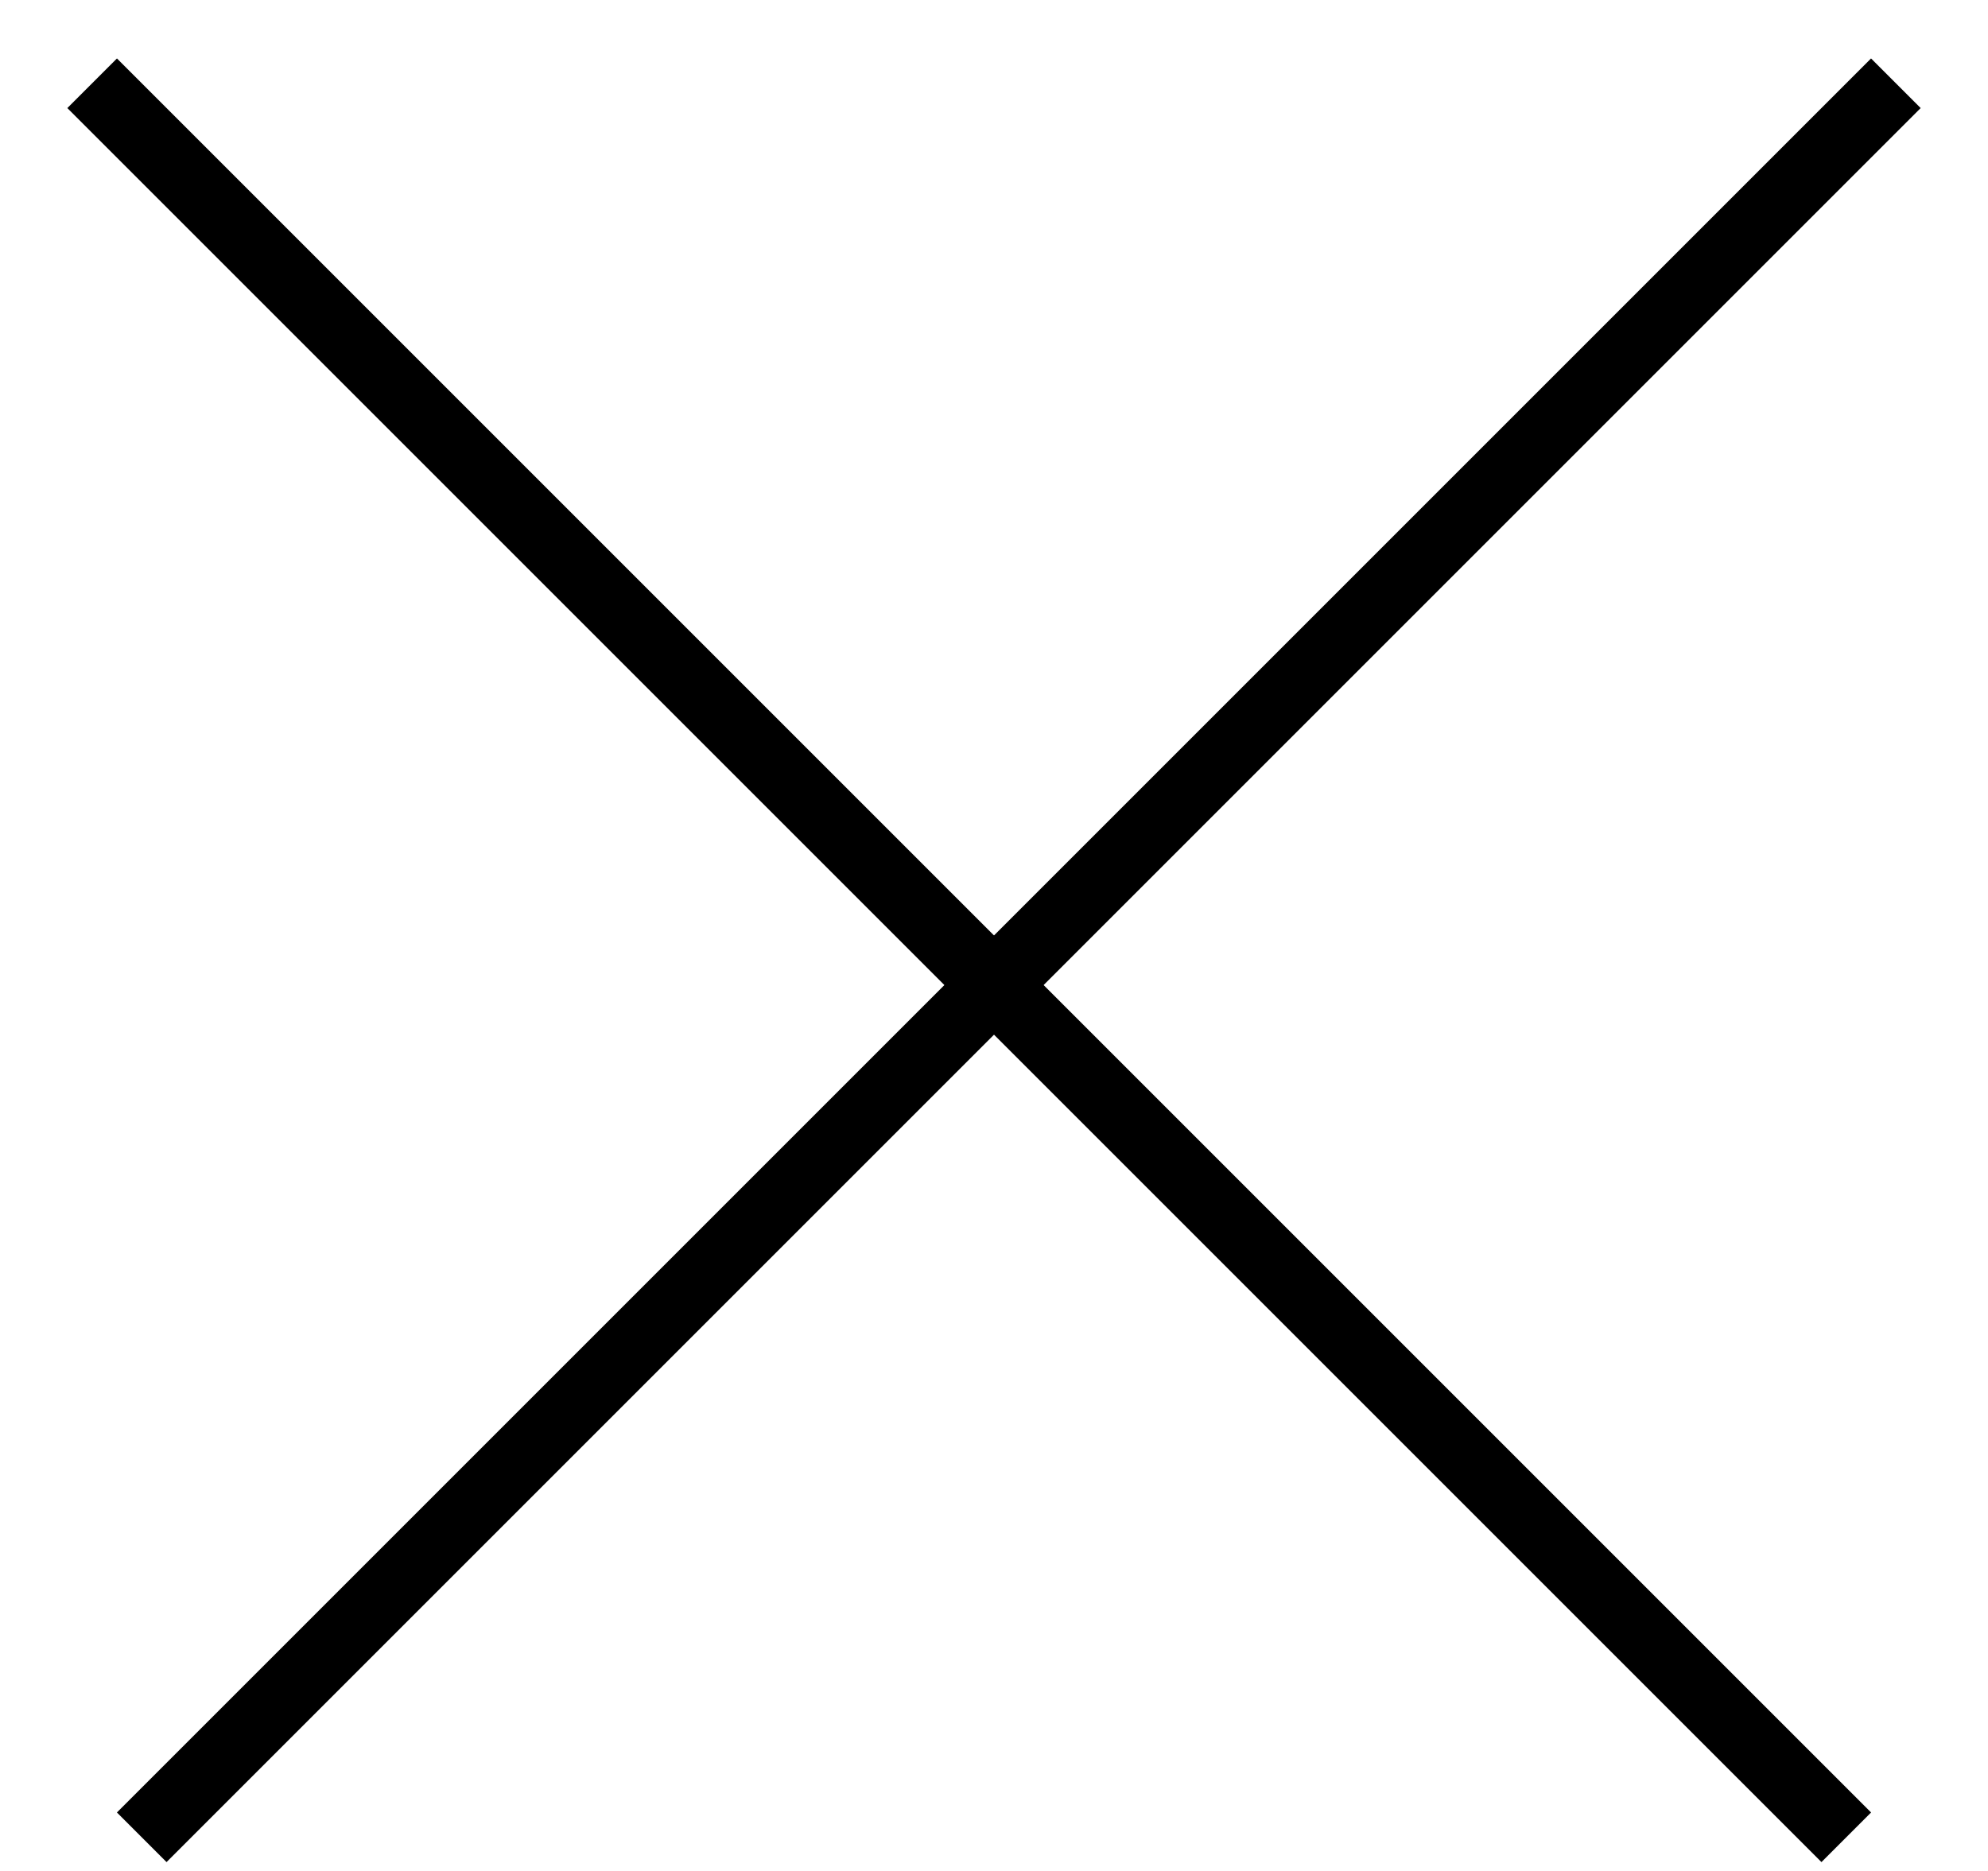
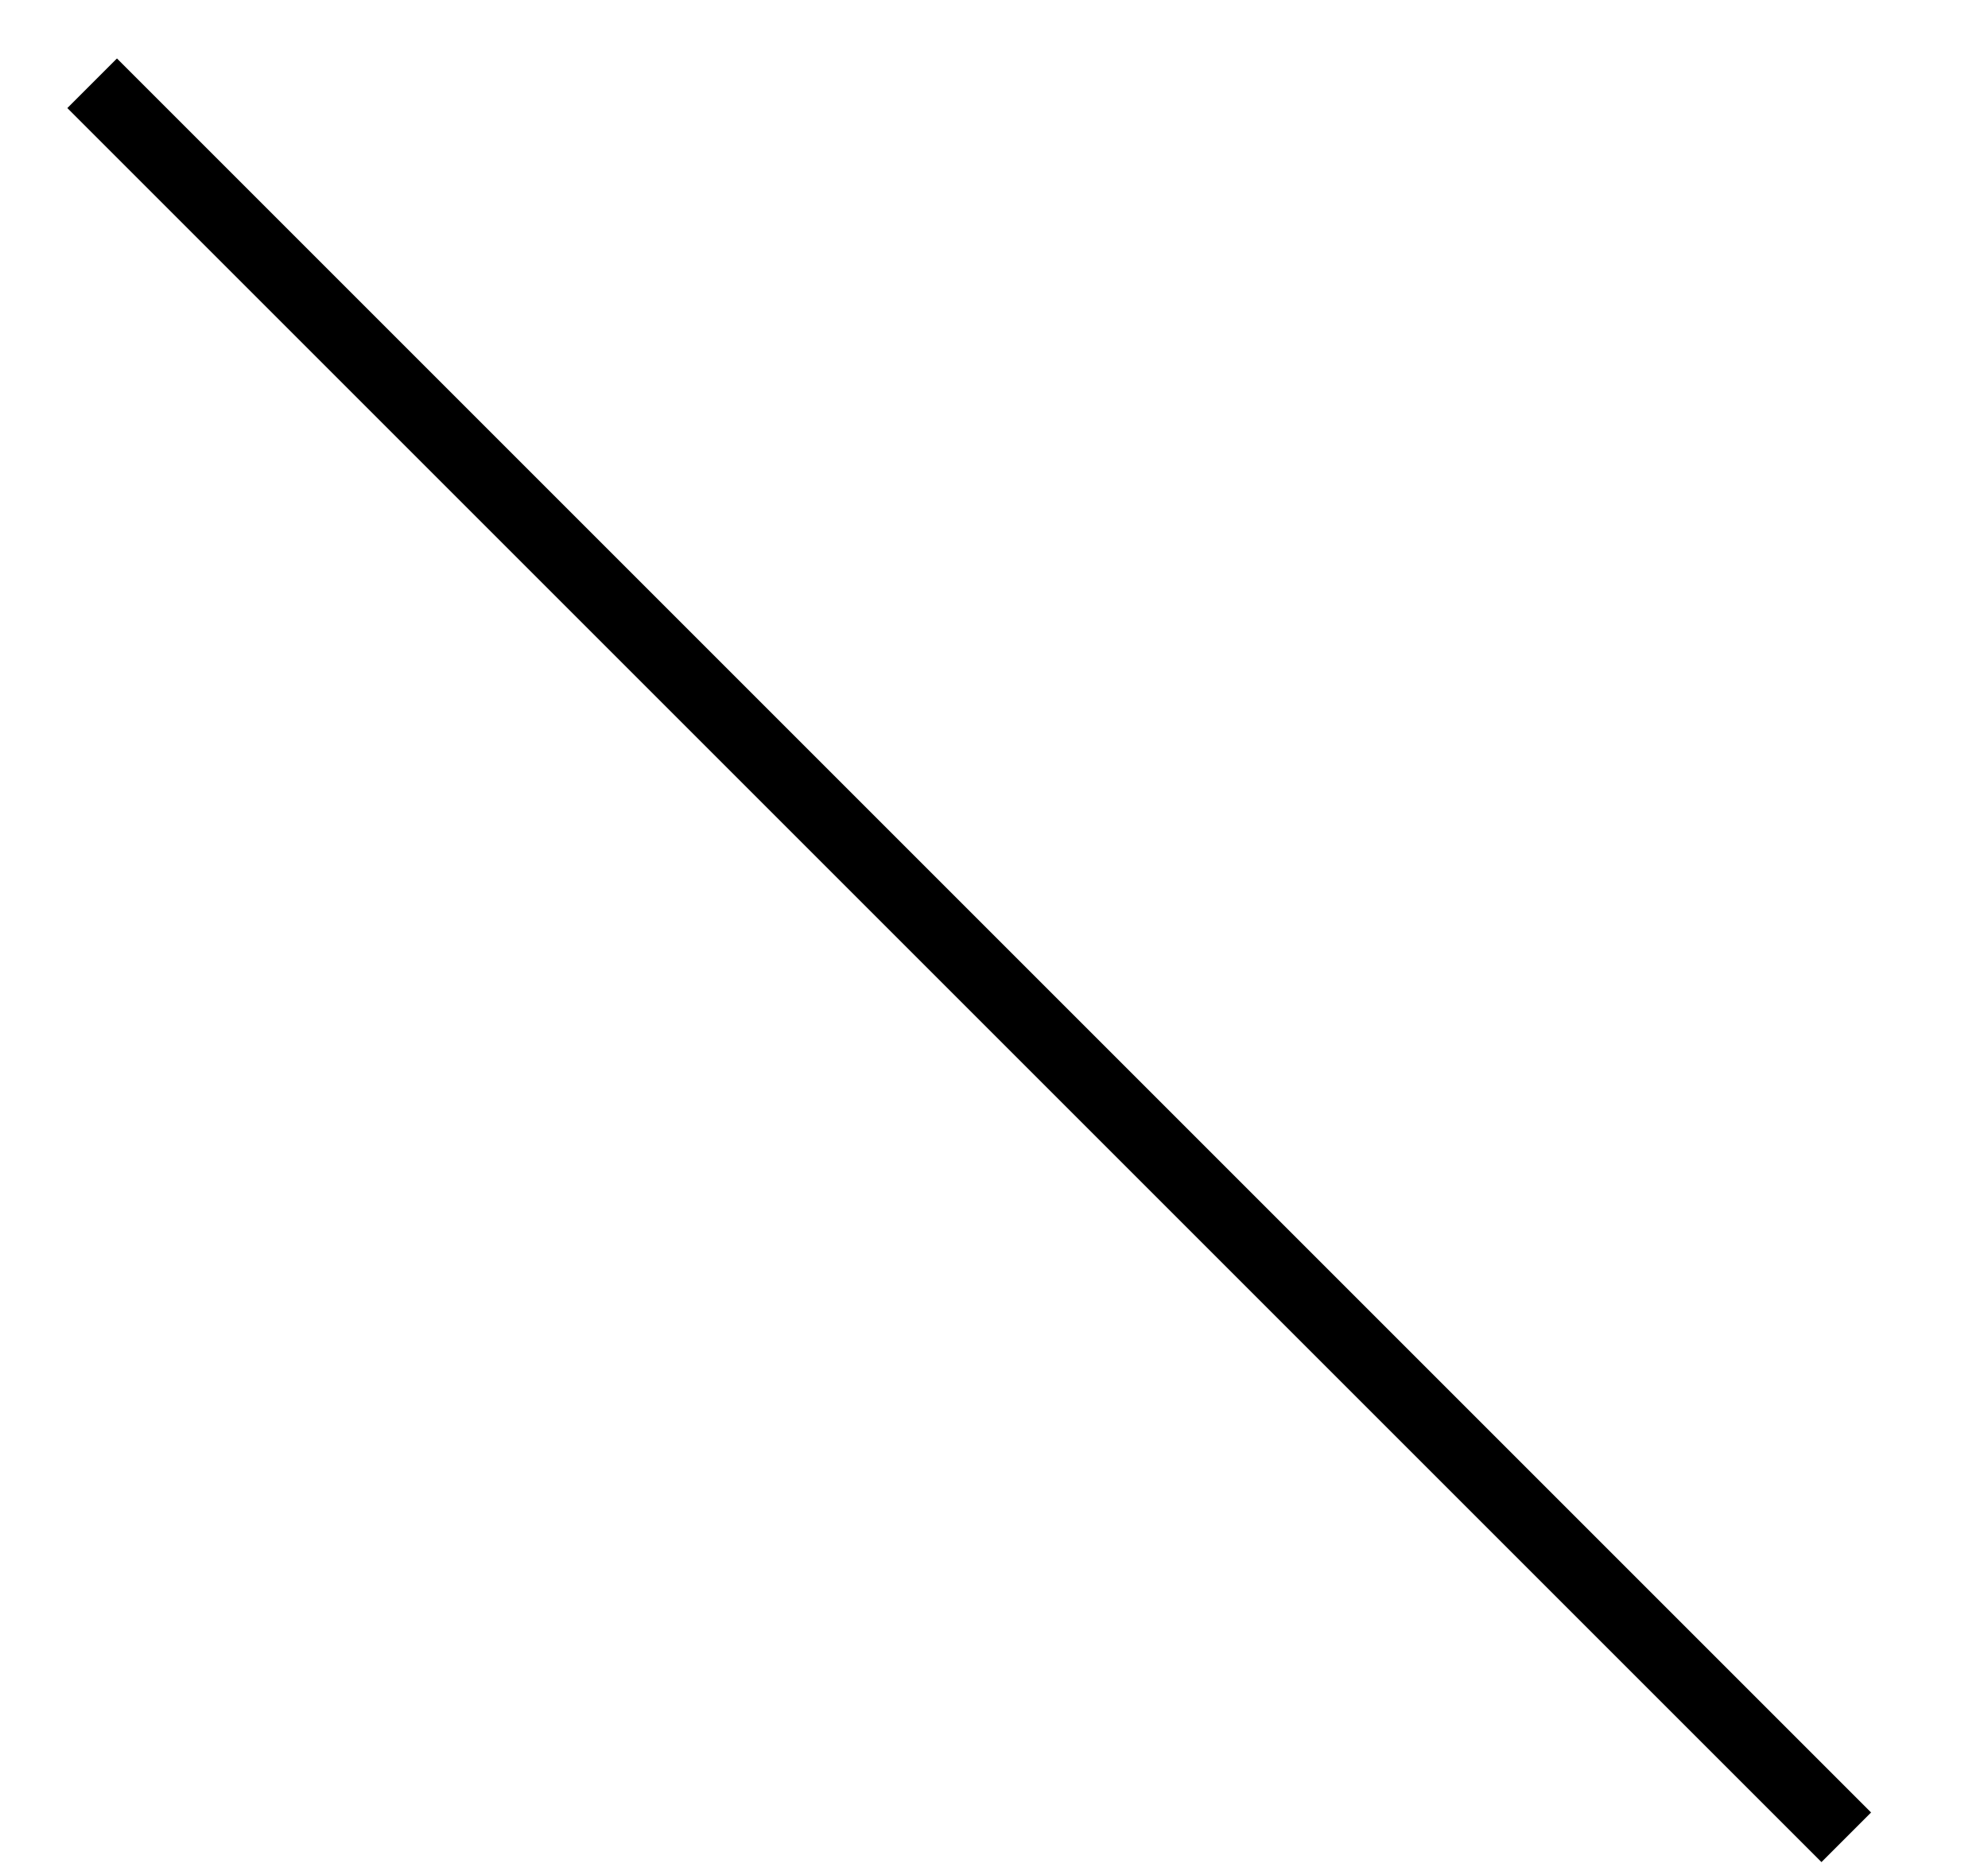
<svg xmlns="http://www.w3.org/2000/svg" width="17" height="16" viewBox="0 0 17 16" fill="none">
-   <line x1="16.212" y1="0.712" x2="1.212" y2="15.712" stroke="black" stroke-width="0.6" />
  <line x1="15.788" y1="15.712" x2="0.788" y2="0.712" stroke="black" stroke-width="0.6" />
</svg>